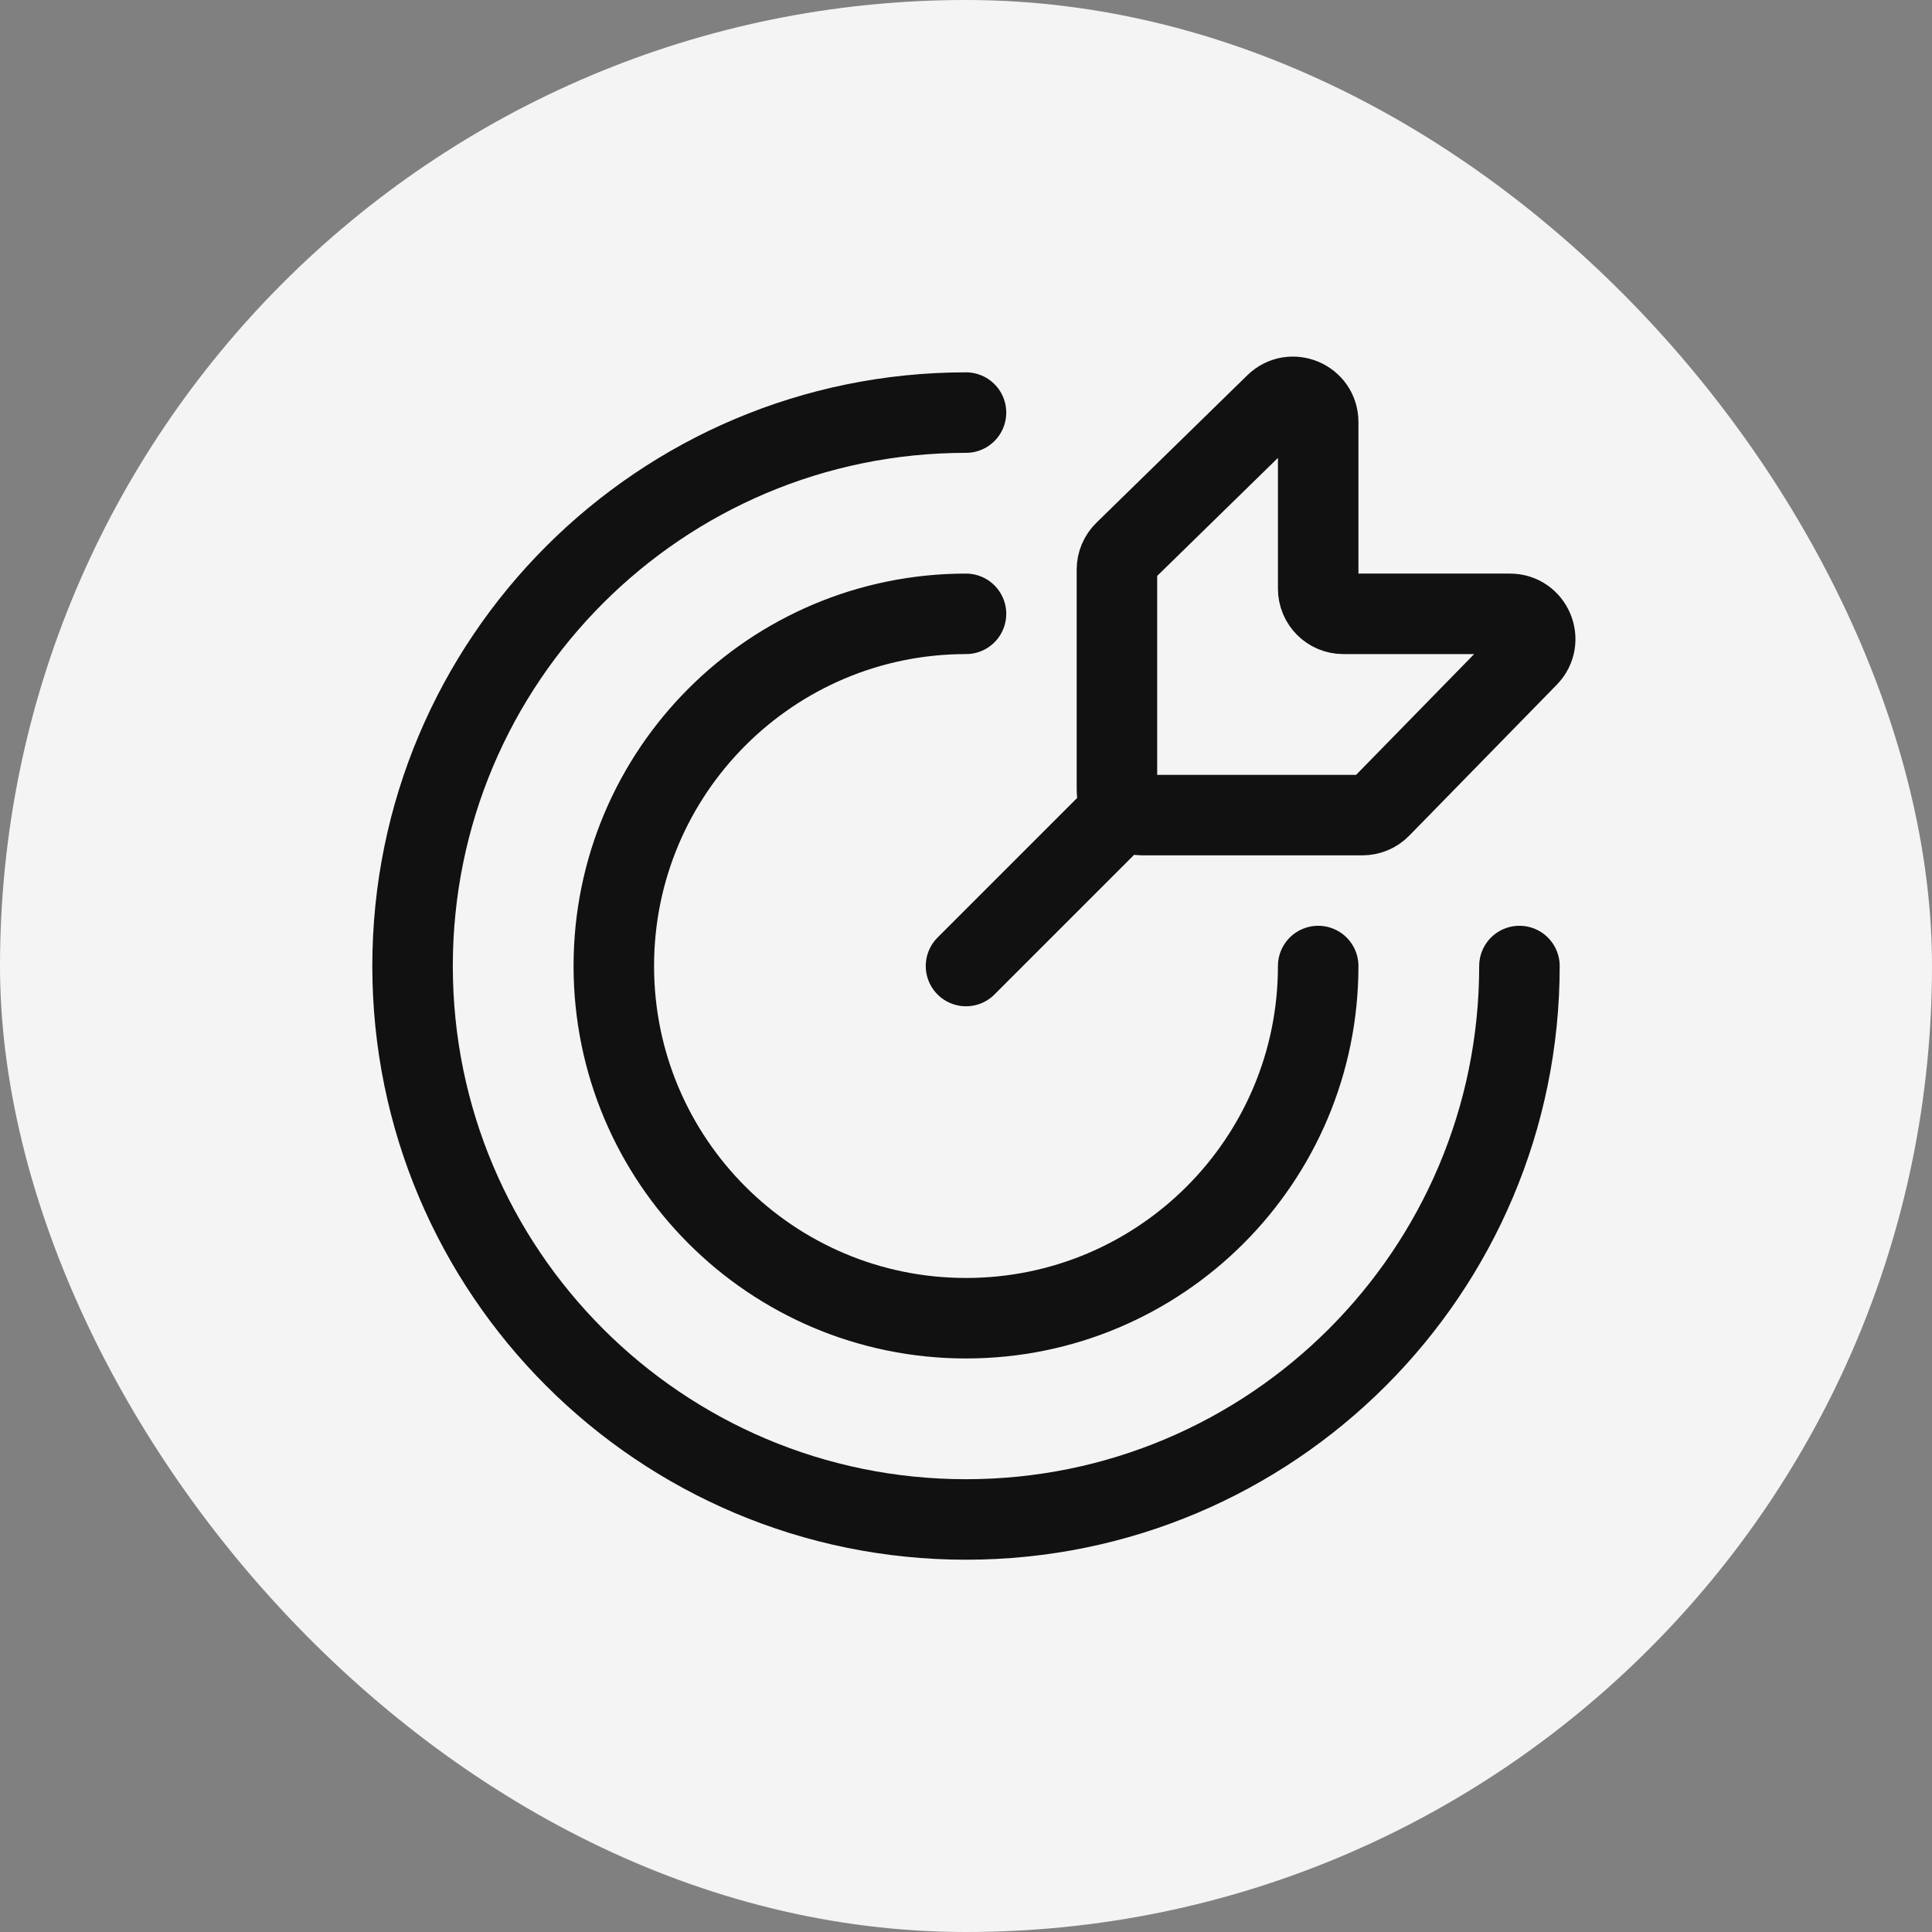
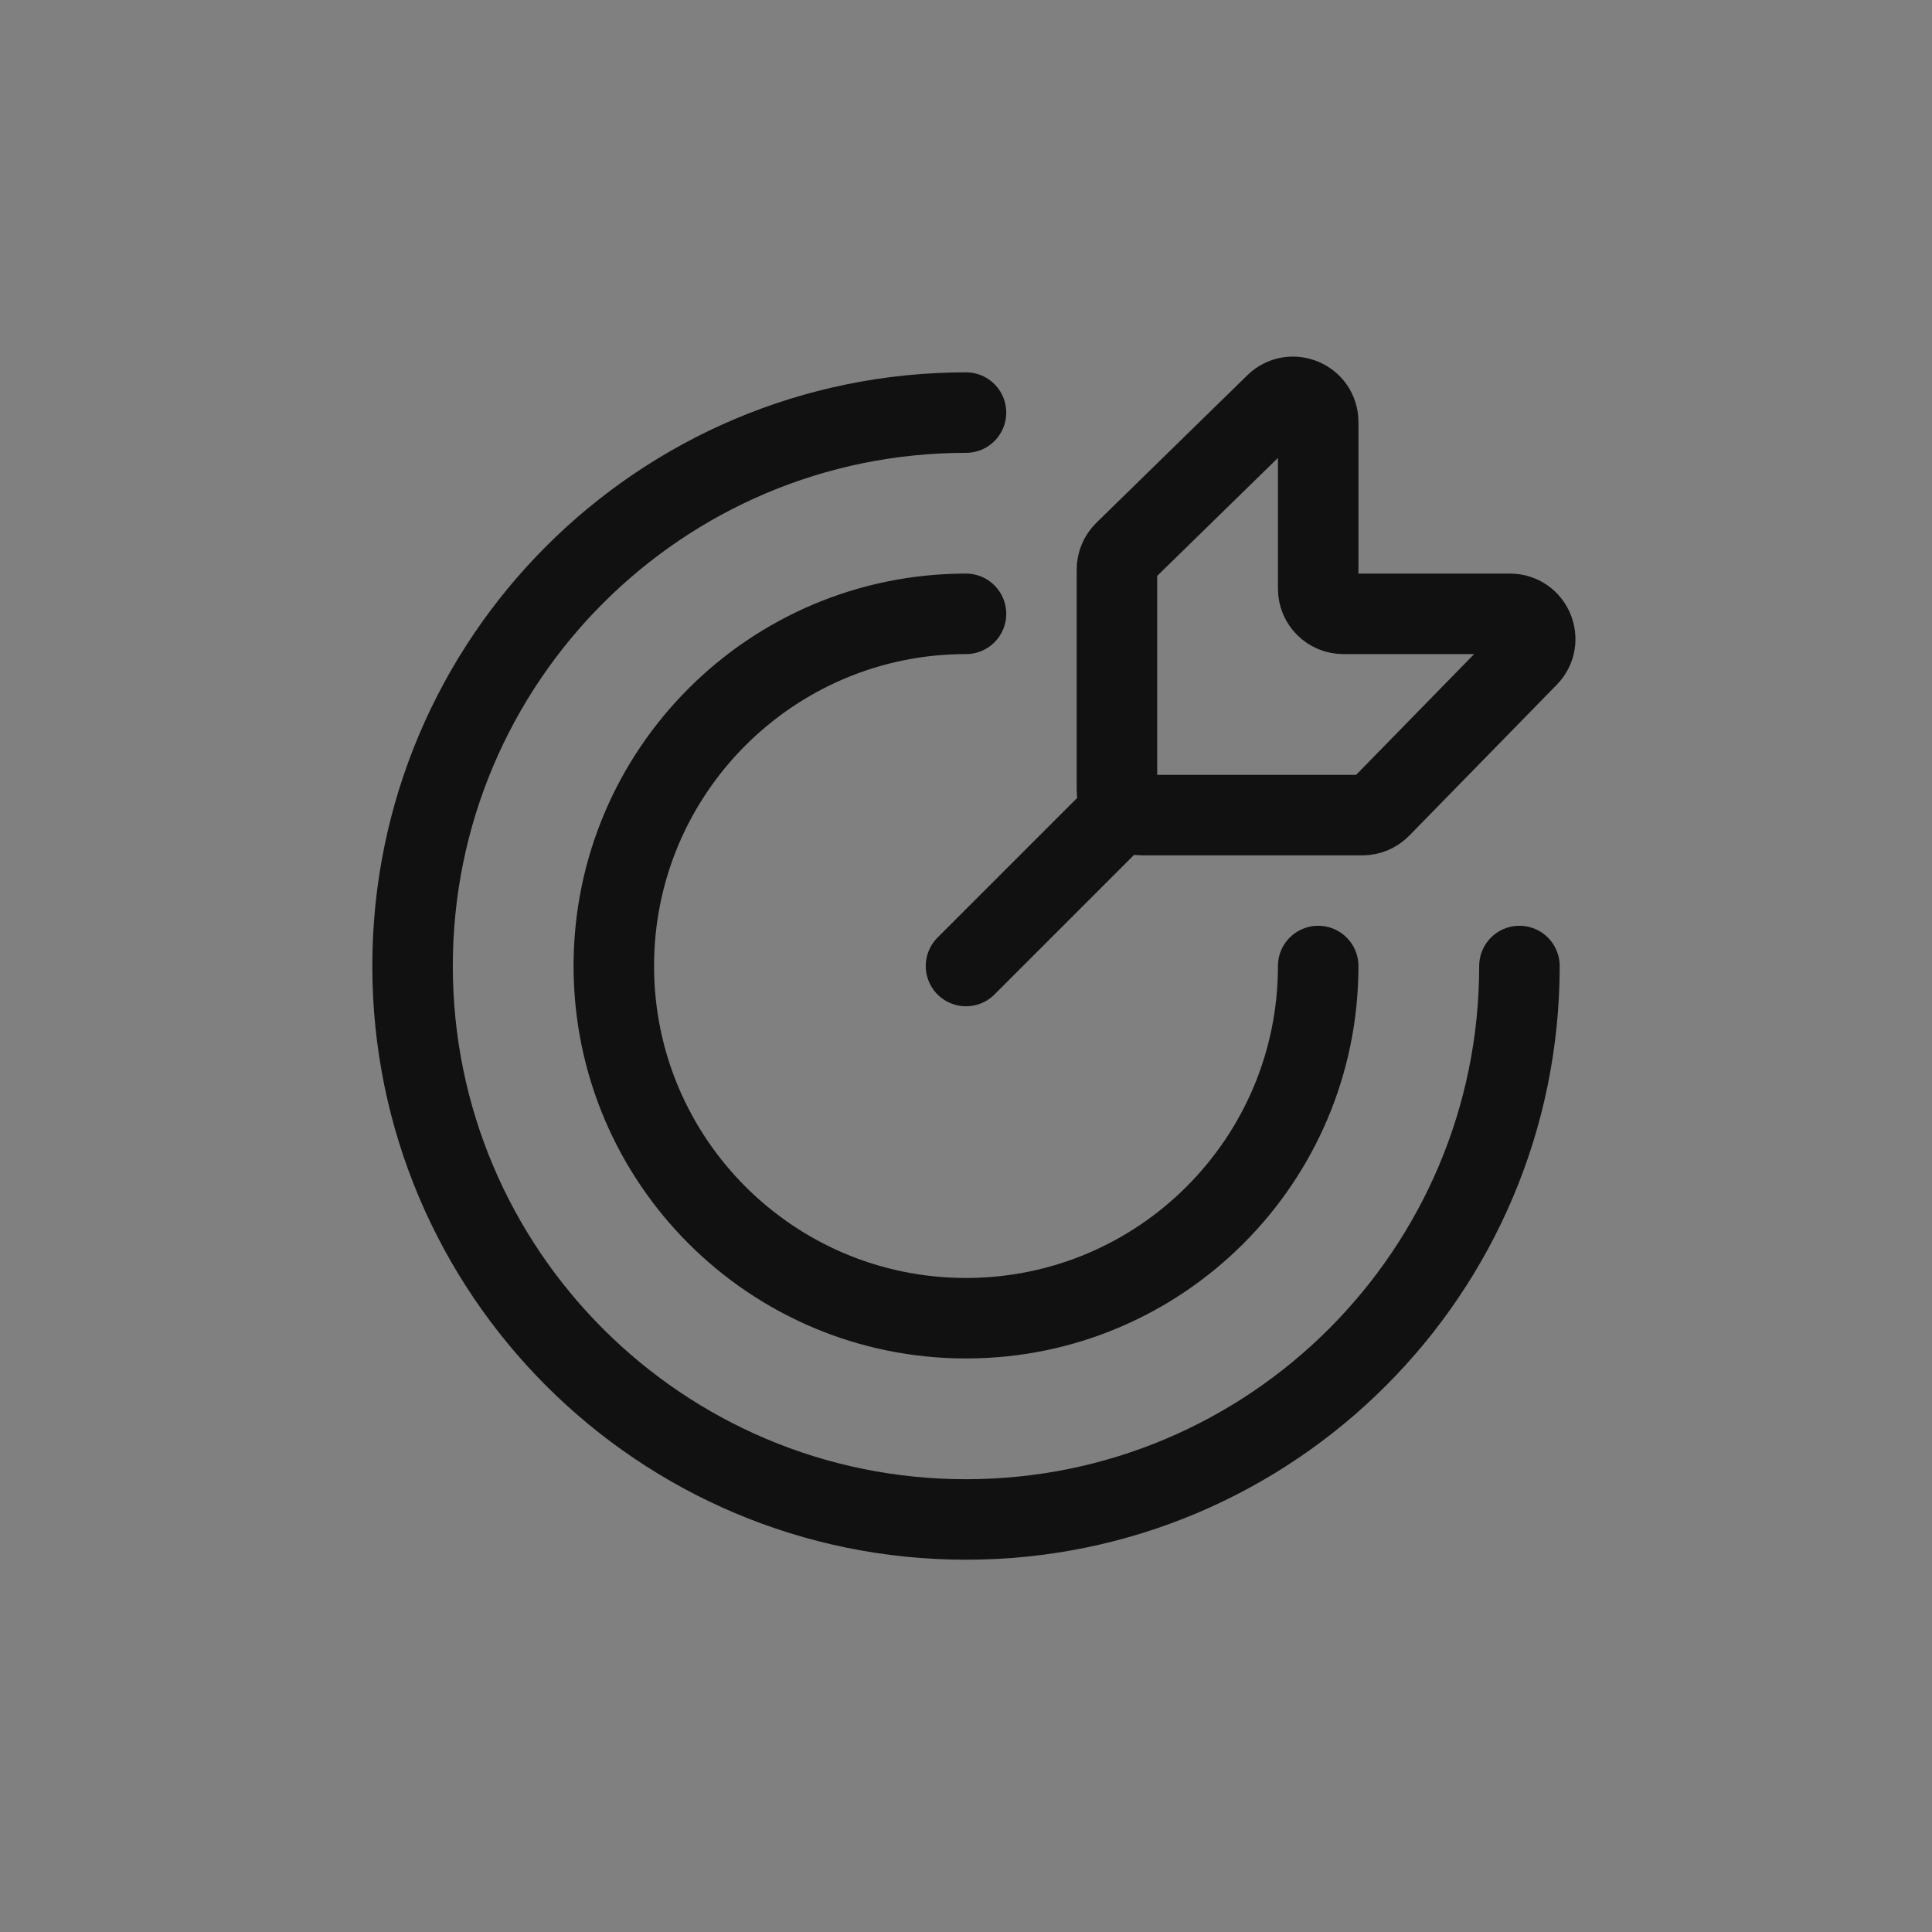
<svg xmlns="http://www.w3.org/2000/svg" width="72" height="72" viewBox="0 0 72 72" fill="none">
  <rect x="0" y="0" width="72" height="72" fill="#808080" stroke="none" />
-   <rect width="72" height="72" rx="36" fill="#F4F4F4" />
  <path d="M36 36.001L41.625 30.376M56.625 36.001C56.625 47.392 47.391 56.626 36 56.626C24.609 56.626 15.375 47.392 15.375 36.001C15.375 24.61 24.609 15.376 36 15.376M49.125 36.001C49.125 43.25 43.249 49.126 36 49.126C28.751 49.126 22.875 43.25 22.875 36.001C22.875 28.753 28.751 22.876 36 22.876M41.625 29.439V21.226C41.625 20.973 41.727 20.732 41.907 20.555L47.532 15.058C48.126 14.478 49.125 14.898 49.125 15.728V21.939C49.125 22.457 49.545 22.876 50.062 22.876H56.273C57.103 22.876 57.524 23.875 56.944 24.469L51.446 30.094C51.27 30.275 51.028 30.376 50.776 30.376H42.562C42.045 30.376 41.625 29.957 41.625 29.439Z" stroke="#111111" stroke-width="3" stroke-linecap="round" />
</svg>